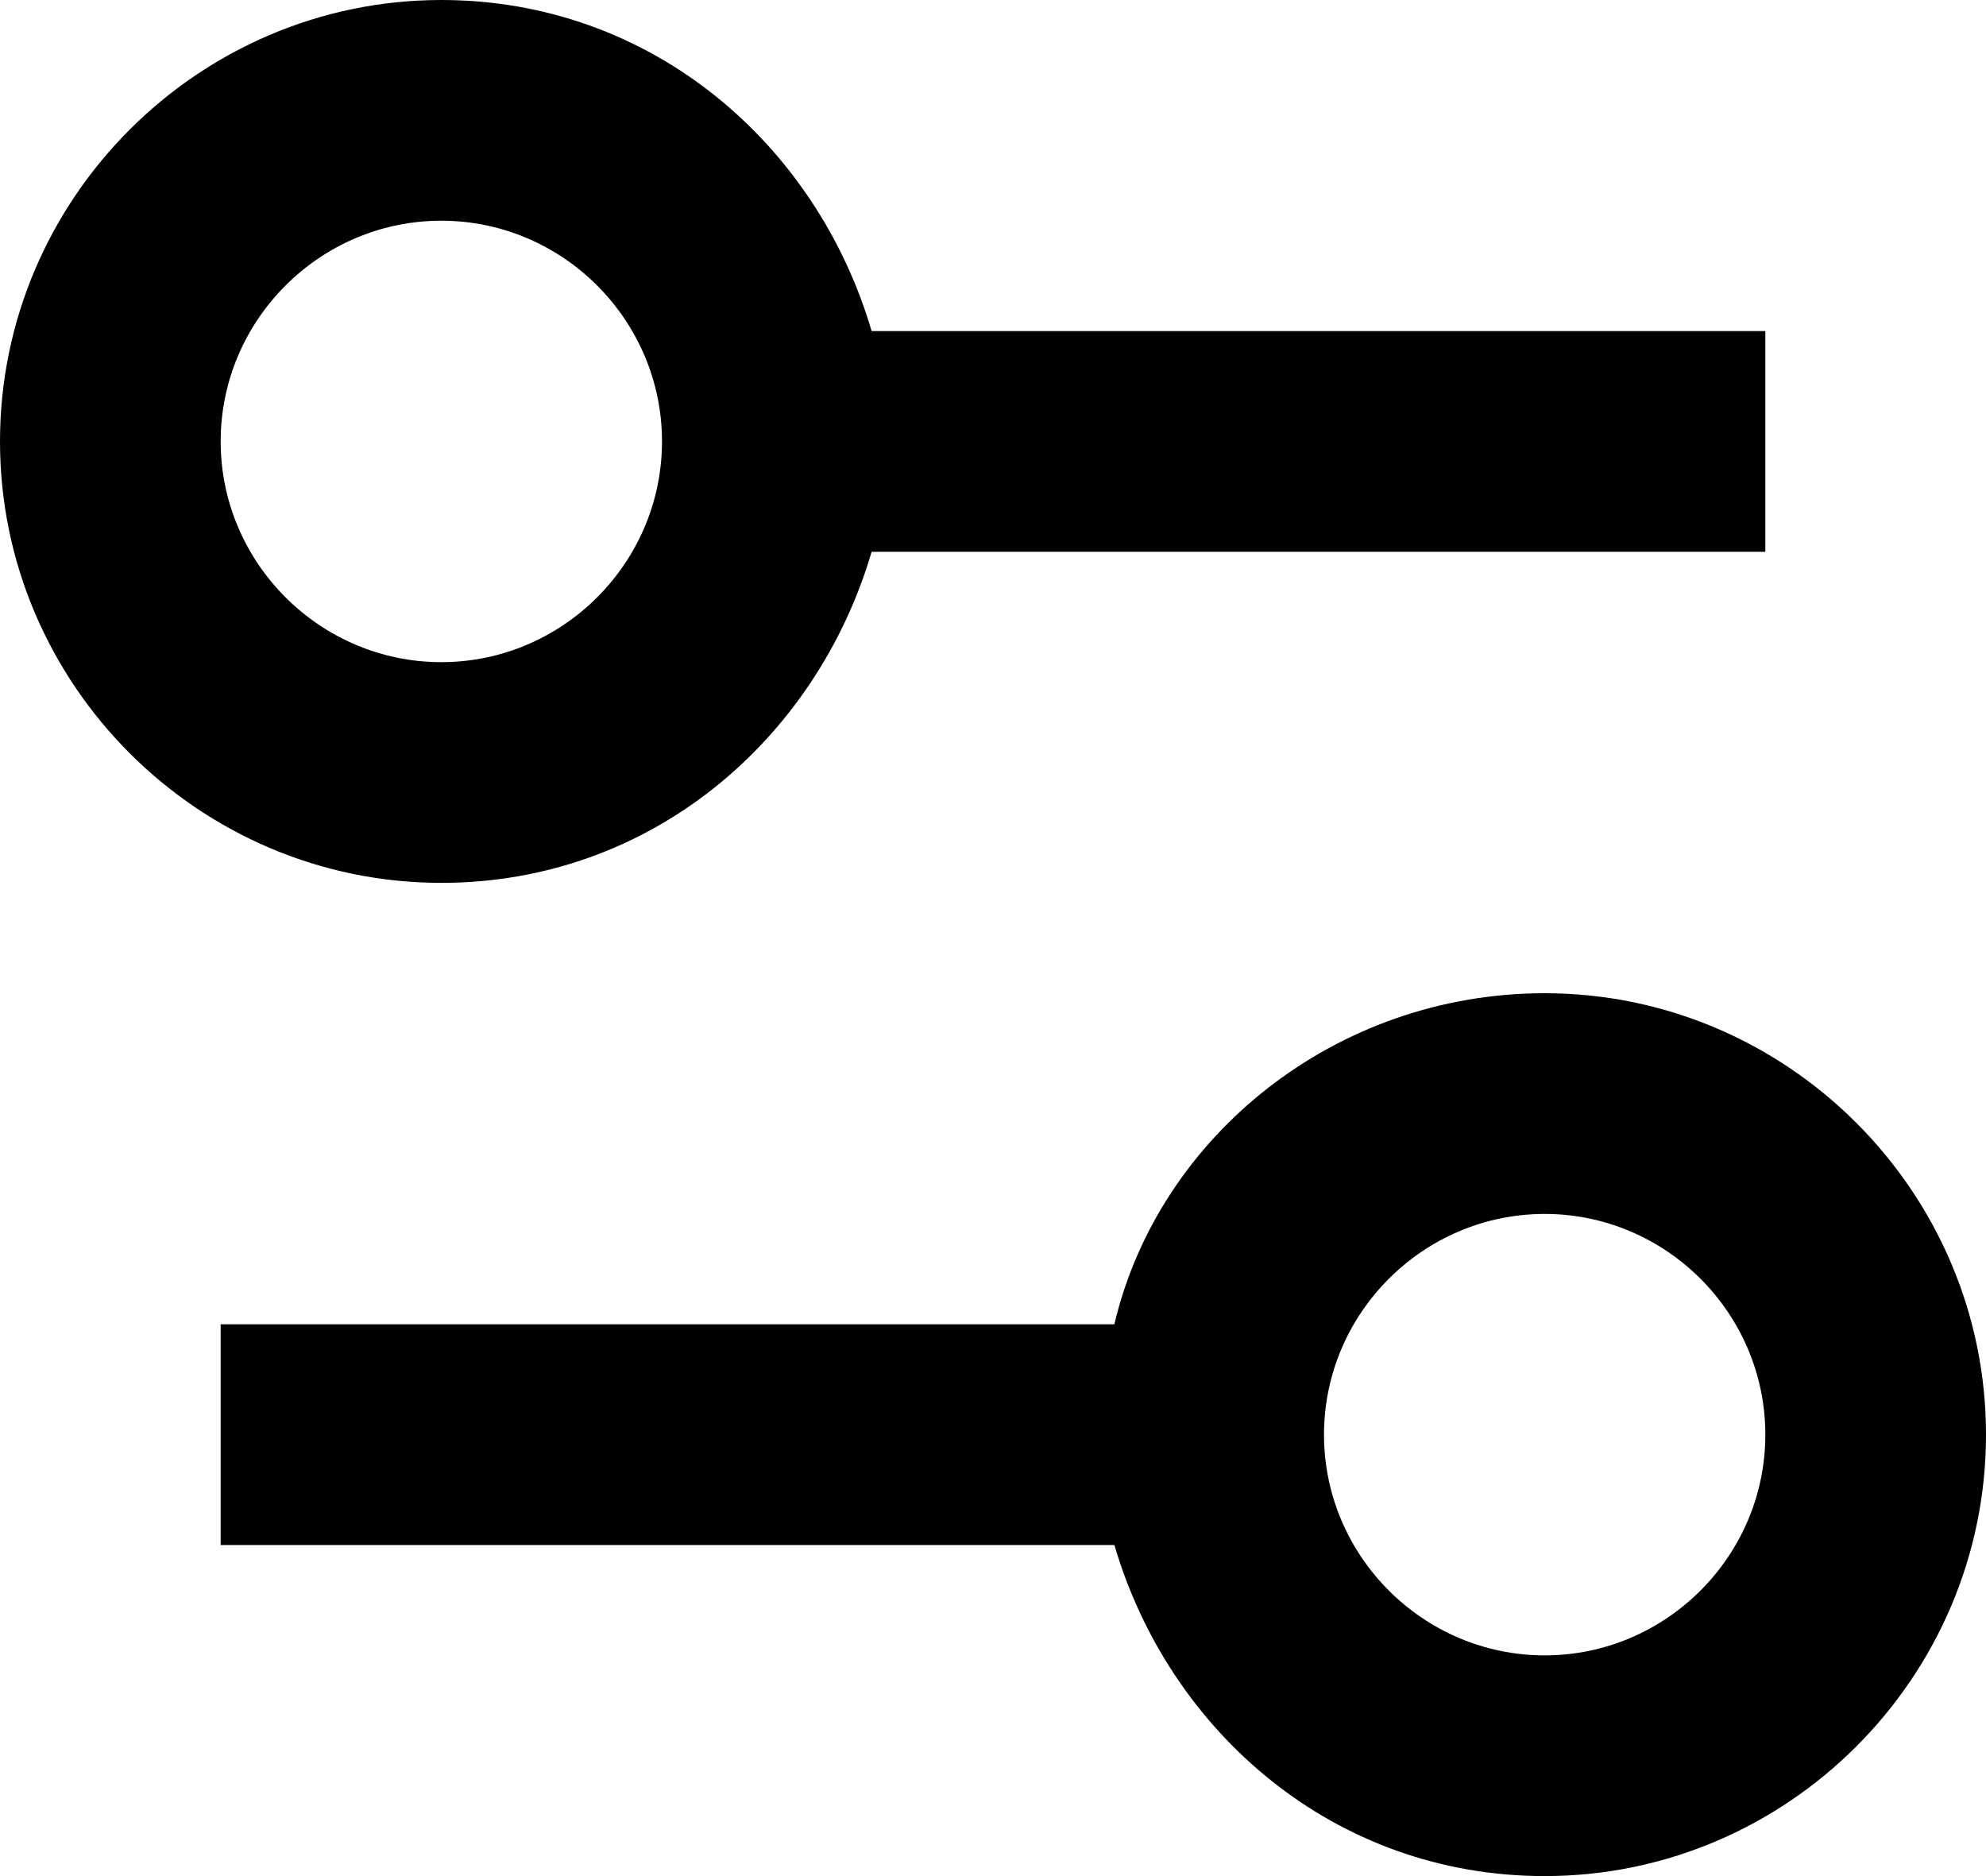
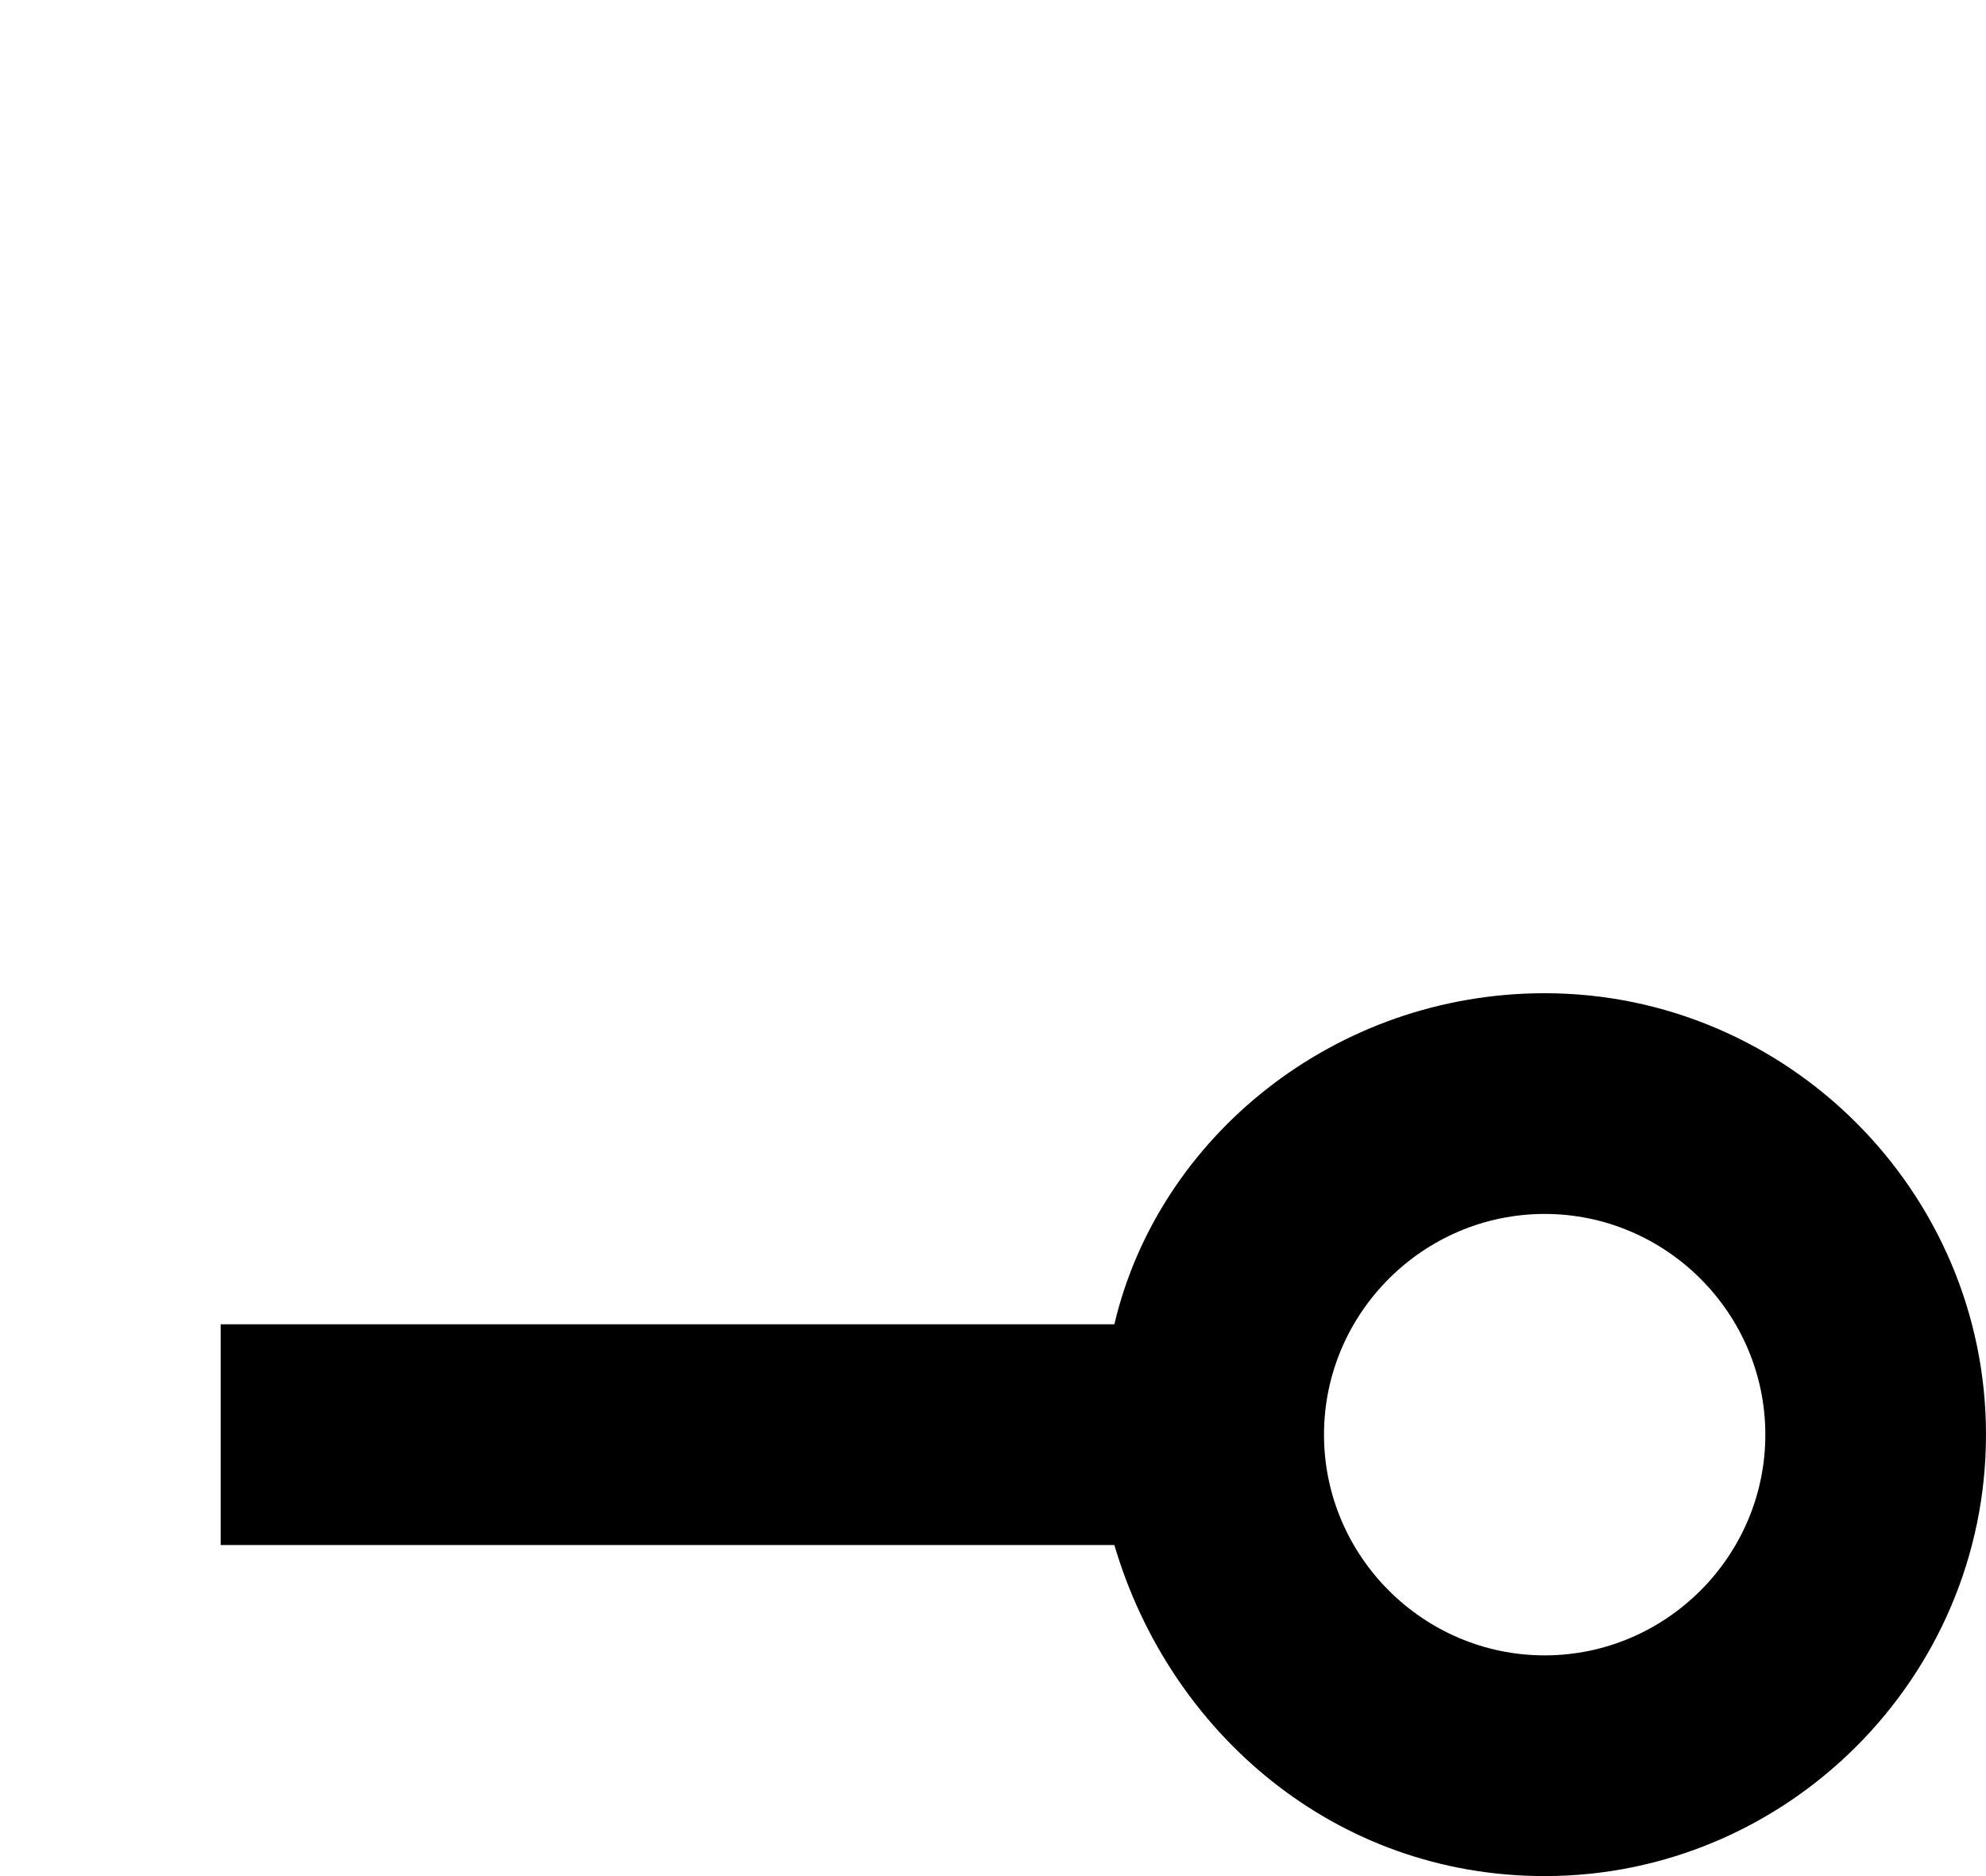
<svg xmlns="http://www.w3.org/2000/svg" enable-background="new 0 0 18 17" viewBox="0 0 18 17">
  <g clip-rule="evenodd" fill-rule="evenodd">
-     <path d="m4 0c1.9 0 3.4 1.3 3.9 3h8.1v2h-8.1c-.5 1.7-2 3-3.9 3-2.2 0-4-1.8-4-4s1.8-4 4-4zm0 6c1.1 0 2-.9 2-2s-.9-2-2-2-2 .9-2 2 .9 2 2 2z" />
    <path d="m14 17c-1.9 0-3.4-1.3-3.9-3h-8.1v-2h8.1c.4-1.7 2-3 3.9-3 2.2 0 4 1.8 4 4s-1.8 4-4 4zm0-2c1.1 0 2-.9 2-2s-.9-2-2-2-2 .9-2 2 .9 2 2 2z" />
  </g>
</svg>